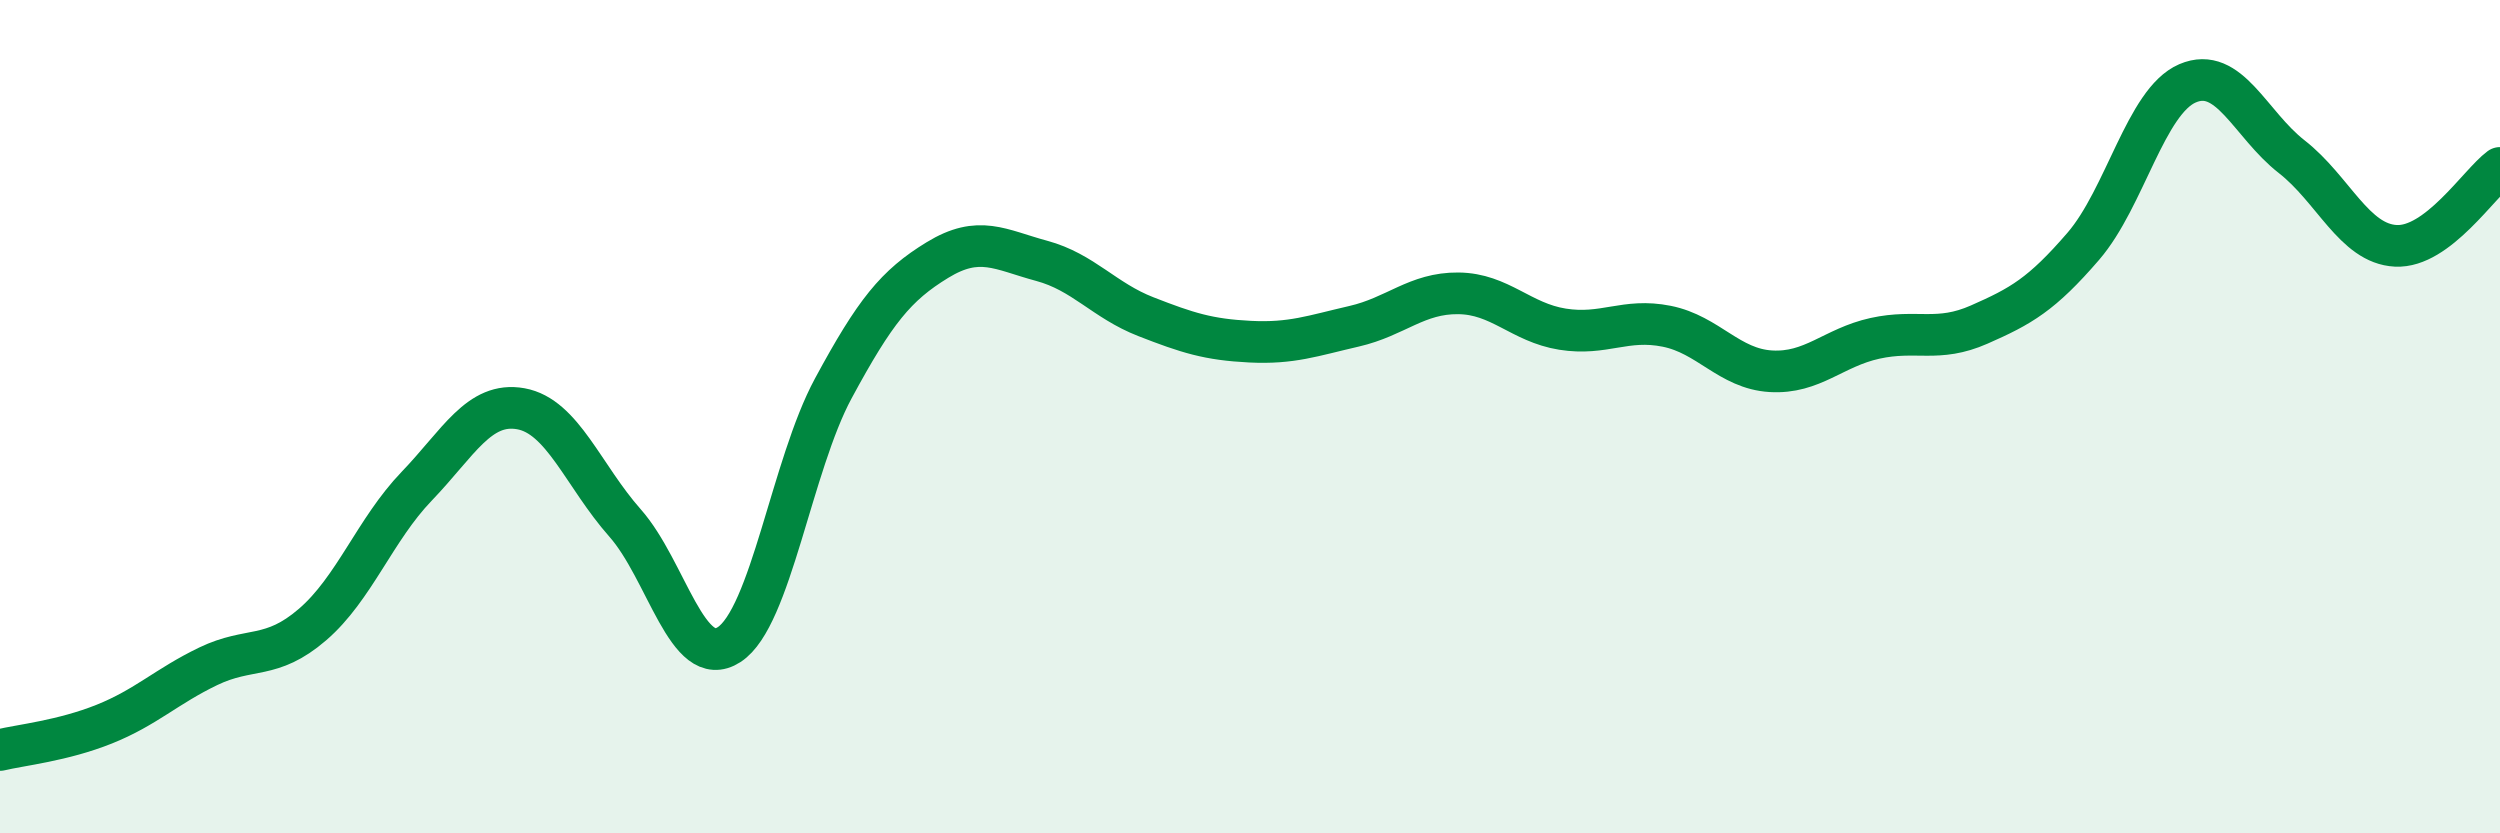
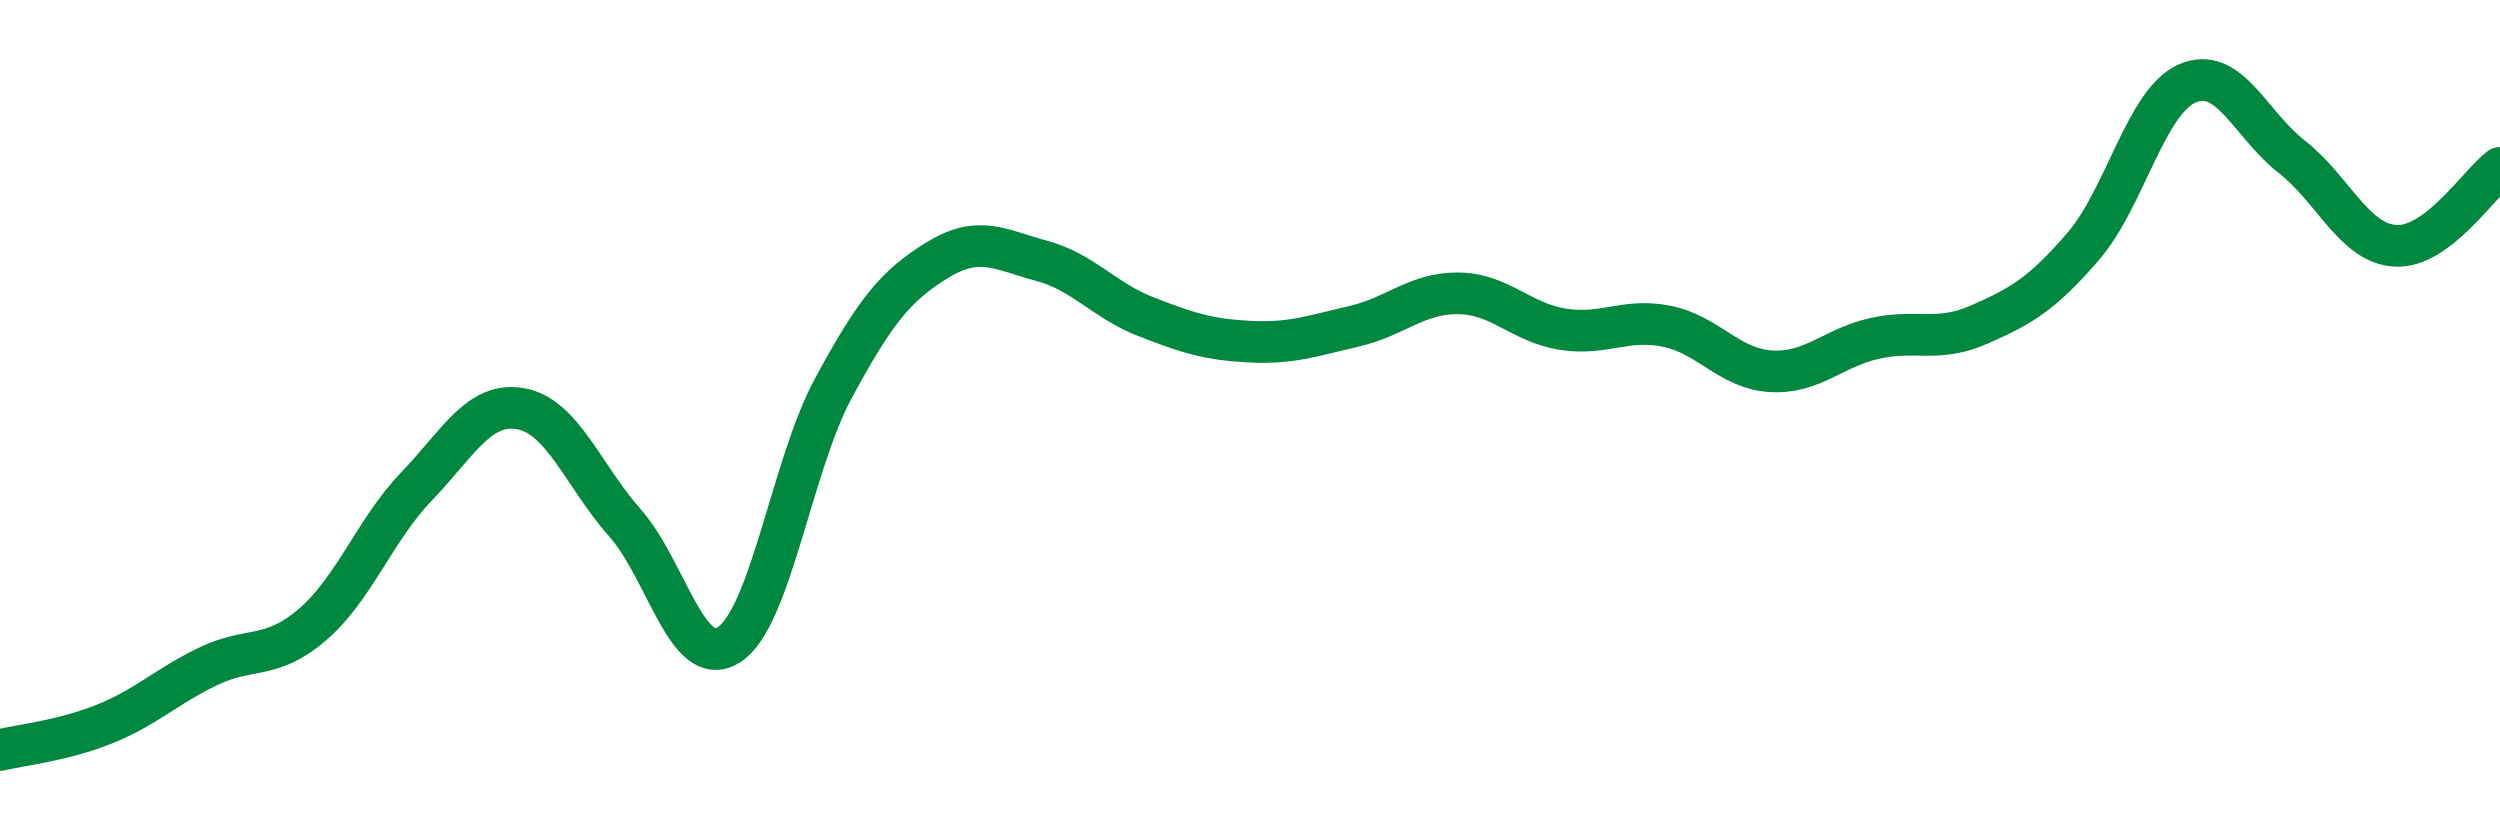
<svg xmlns="http://www.w3.org/2000/svg" width="60" height="20" viewBox="0 0 60 20">
-   <path d="M 0,18 C 0.5,17.88 1.5,17.78 2.5,17.38 C 3.5,16.98 4,16.47 5,15.99 C 6,15.51 6.5,15.85 7.5,14.99 C 8.5,14.13 9,12.71 10,11.67 C 11,10.63 11.5,9.63 12.5,9.81 C 13.5,9.99 14,11.42 15,12.55 C 16,13.68 16.5,16.12 17.5,15.47 C 18.5,14.82 19,11.17 20,9.32 C 21,7.47 21.5,6.85 22.5,6.24 C 23.5,5.63 24,5.99 25,6.26 C 26,6.53 26.5,7.21 27.5,7.6 C 28.5,7.99 29,8.15 30,8.2 C 31,8.25 31.5,8.06 32.5,7.83 C 33.5,7.6 34,7.03 35,7.04 C 36,7.05 36.5,7.74 37.5,7.9 C 38.5,8.06 39,7.63 40,7.83 C 41,8.03 41.5,8.85 42.5,8.91 C 43.5,8.97 44,8.34 45,8.12 C 46,7.9 46.5,8.23 47.5,7.79 C 48.5,7.35 49,7.07 50,5.91 C 51,4.75 51.5,2.43 52.5,2 C 53.5,1.57 54,2.98 55,3.76 C 56,4.54 56.5,5.85 57.5,5.9 C 58.5,5.95 59.5,4.4 60,4.03L60 20L0 20Z" fill="#008740" opacity="0.1" stroke-linecap="round" stroke-linejoin="round" />
  <path d="M 0,18 C 0.5,17.88 1.5,17.78 2.5,17.38 C 3.5,16.98 4,16.47 5,15.99 C 6,15.51 6.5,15.85 7.5,14.99 C 8.5,14.13 9,12.71 10,11.67 C 11,10.63 11.5,9.63 12.5,9.81 C 13.5,9.99 14,11.42 15,12.55 C 16,13.68 16.5,16.12 17.5,15.47 C 18.5,14.82 19,11.17 20,9.32 C 21,7.47 21.5,6.85 22.5,6.24 C 23.5,5.63 24,5.99 25,6.26 C 26,6.53 26.5,7.21 27.5,7.6 C 28.5,7.99 29,8.15 30,8.2 C 31,8.25 31.5,8.06 32.5,7.83 C 33.5,7.6 34,7.03 35,7.04 C 36,7.05 36.5,7.74 37.5,7.9 C 38.5,8.06 39,7.63 40,7.83 C 41,8.03 41.5,8.85 42.5,8.91 C 43.5,8.97 44,8.34 45,8.12 C 46,7.9 46.5,8.23 47.5,7.79 C 48.5,7.35 49,7.07 50,5.91 C 51,4.75 51.5,2.43 52.5,2 C 53.5,1.57 54,2.98 55,3.76 C 56,4.54 56.5,5.85 57.5,5.9 C 58.5,5.95 59.5,4.4 60,4.03" stroke="#008740" stroke-width="1" fill="none" stroke-linecap="round" stroke-linejoin="round" />
</svg>